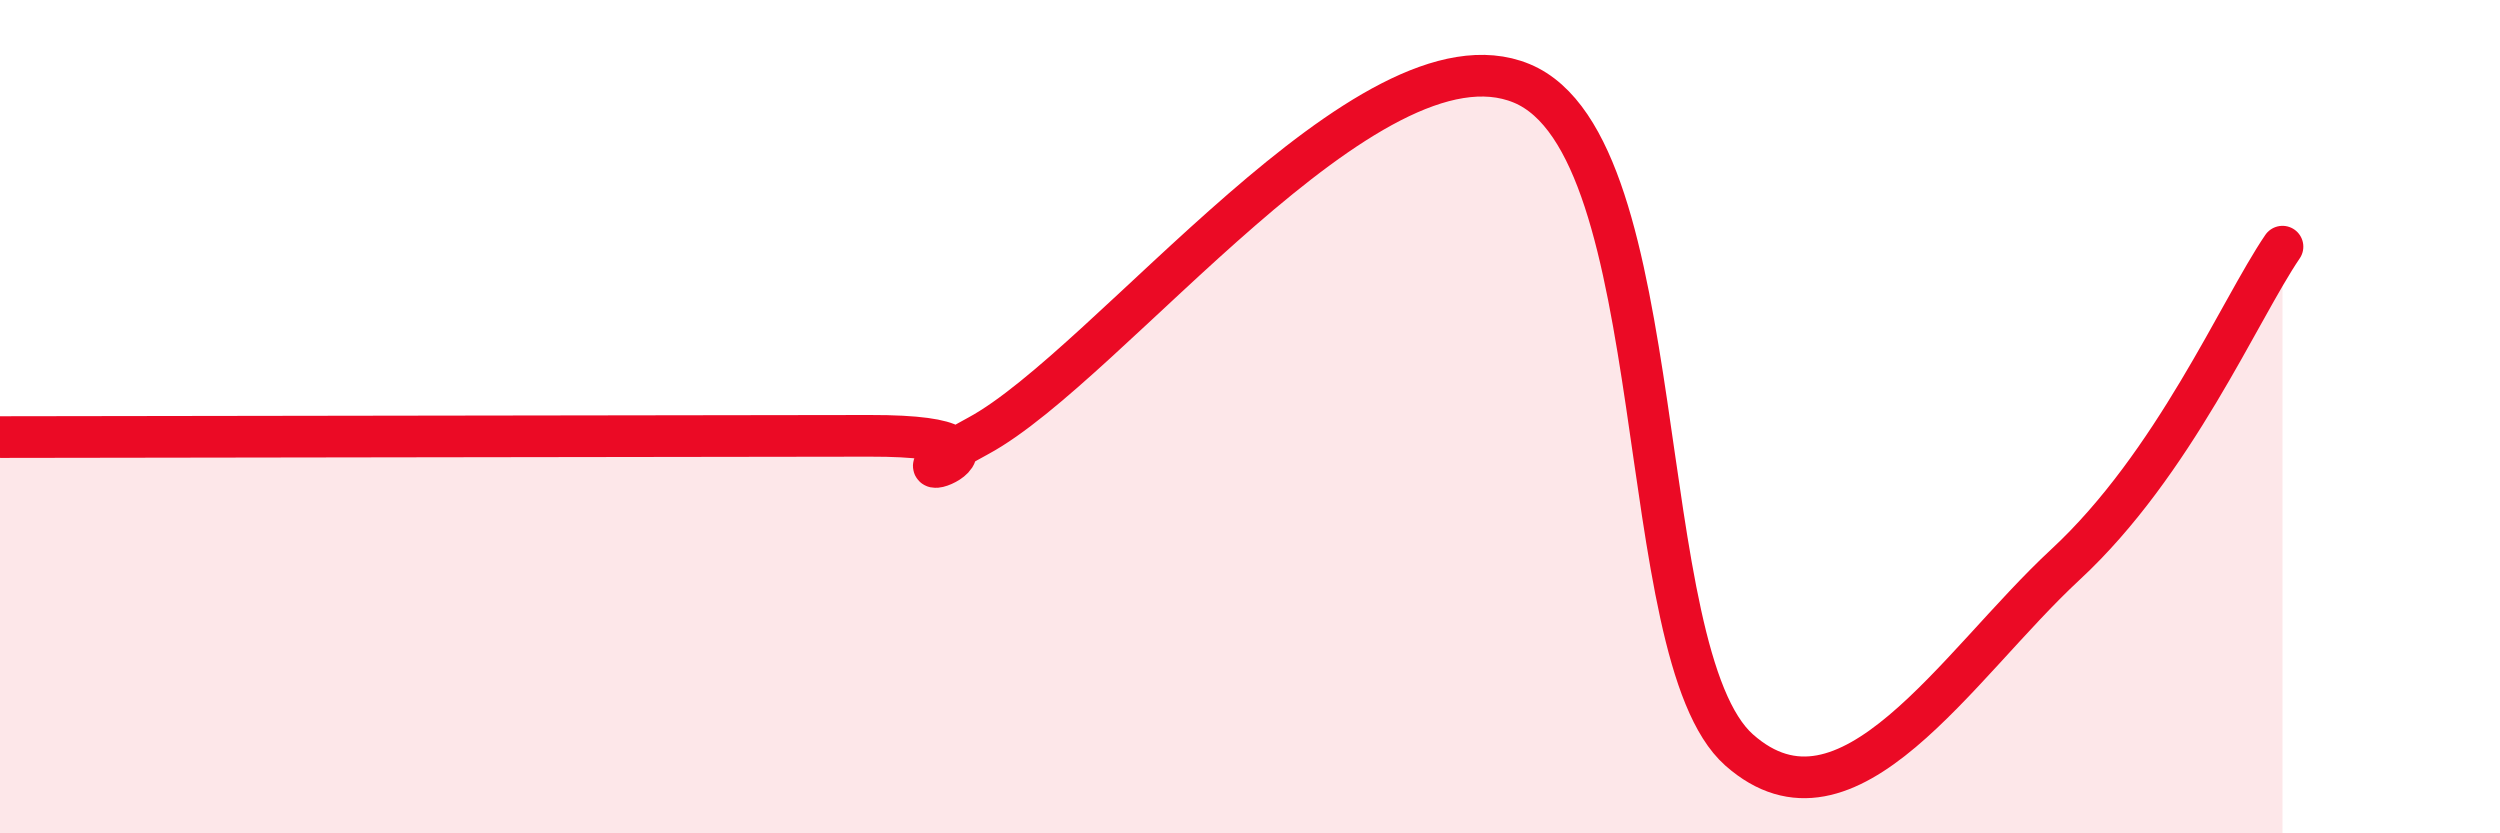
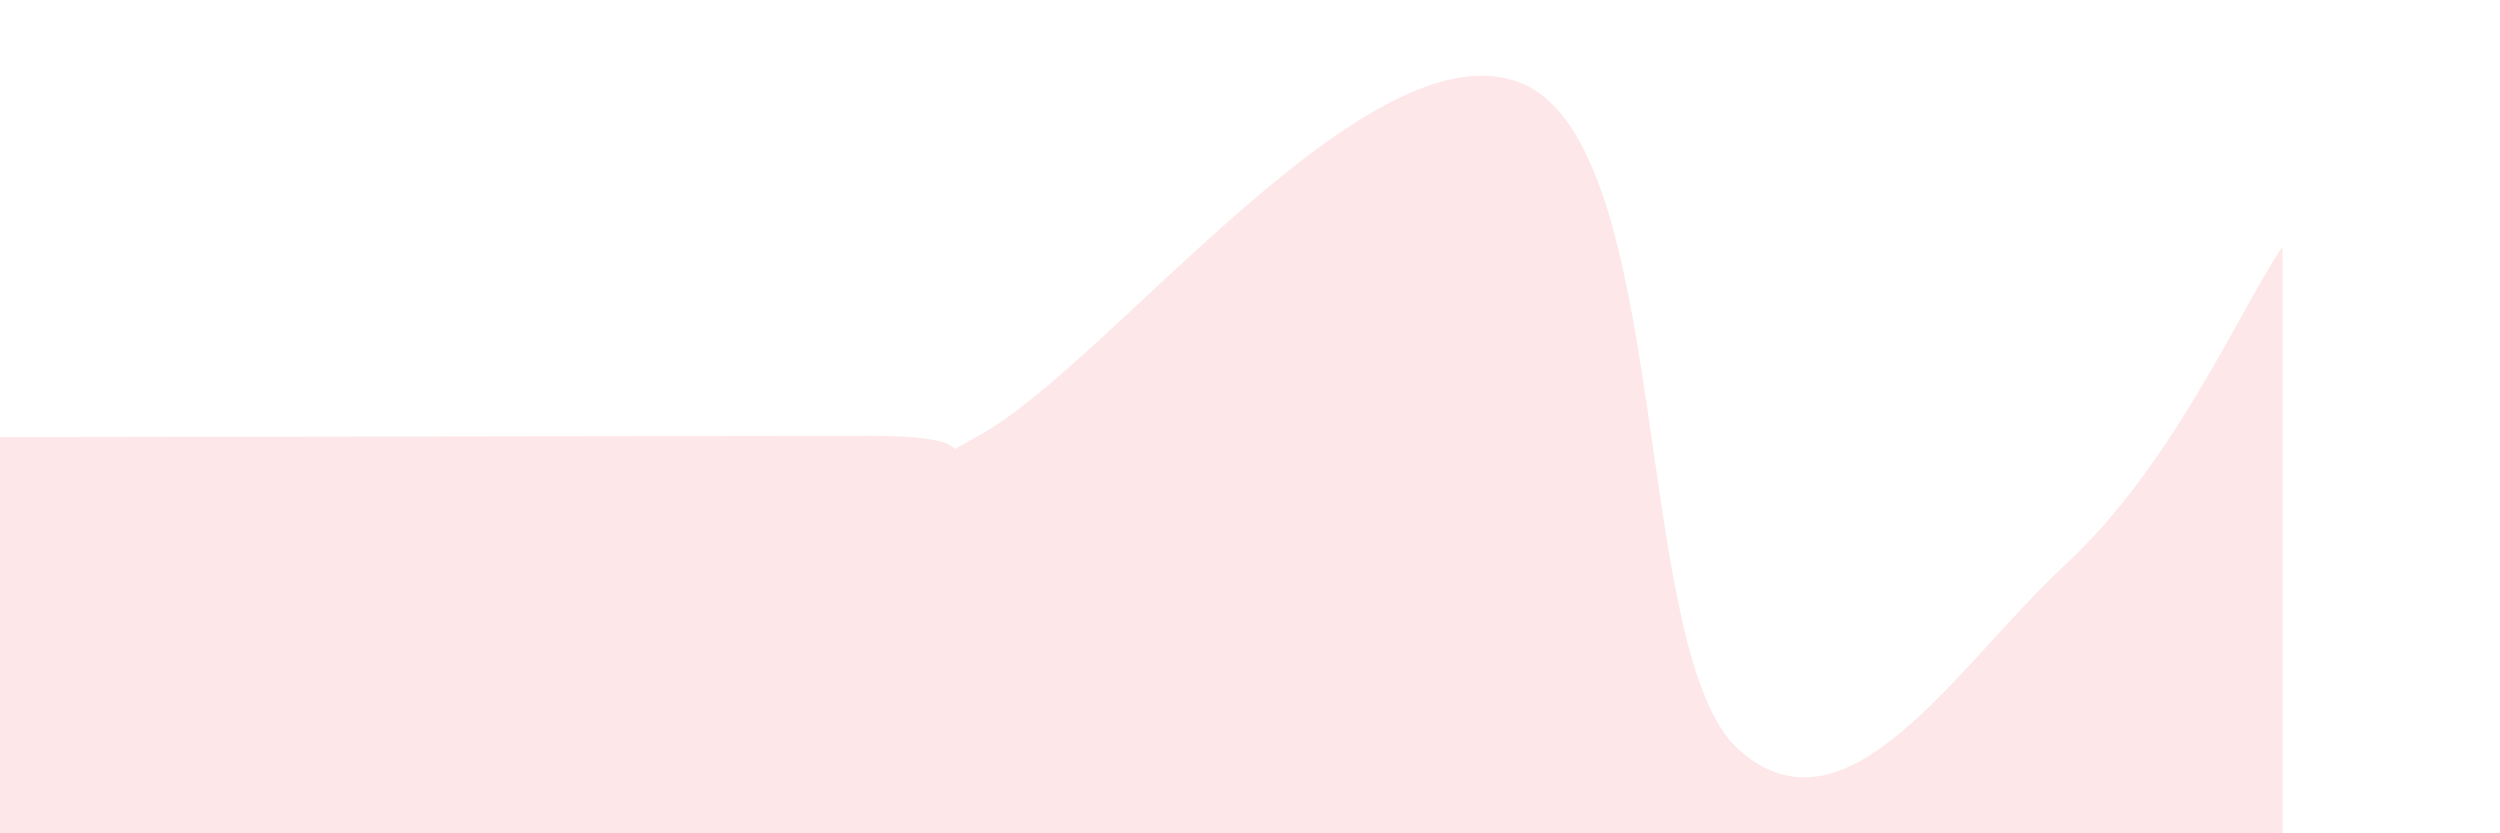
<svg xmlns="http://www.w3.org/2000/svg" width="60" height="20" viewBox="0 0 60 20">
  <path d="M 0,10.49 C 4.17,10.48 16.17,10.47 20.87,10.46 C 25.57,10.45 20.35,12.15 23.48,10.46 C 26.61,8.77 32.87,0.49 36.52,2 C 40.17,3.51 39.13,15.69 41.74,18 C 44.35,20.31 46.96,15.97 49.57,13.55 C 52.18,11.13 53.74,7.45 54.78,5.92L54.78 20L0 20Z" fill="#EB0A25" opacity="0.1" stroke-linecap="round" stroke-linejoin="round" />
-   <path d="M 0,10.49 C 4.17,10.48 16.17,10.47 20.87,10.46 C 25.57,10.45 20.35,12.15 23.48,10.46 C 26.61,8.77 32.87,0.49 36.52,2 C 40.17,3.51 39.13,15.69 41.74,18 C 44.35,20.31 46.96,15.97 49.57,13.55 C 52.18,11.13 53.74,7.45 54.78,5.92" stroke="#EB0A25" stroke-width="1" fill="none" stroke-linecap="round" stroke-linejoin="round" />
</svg>